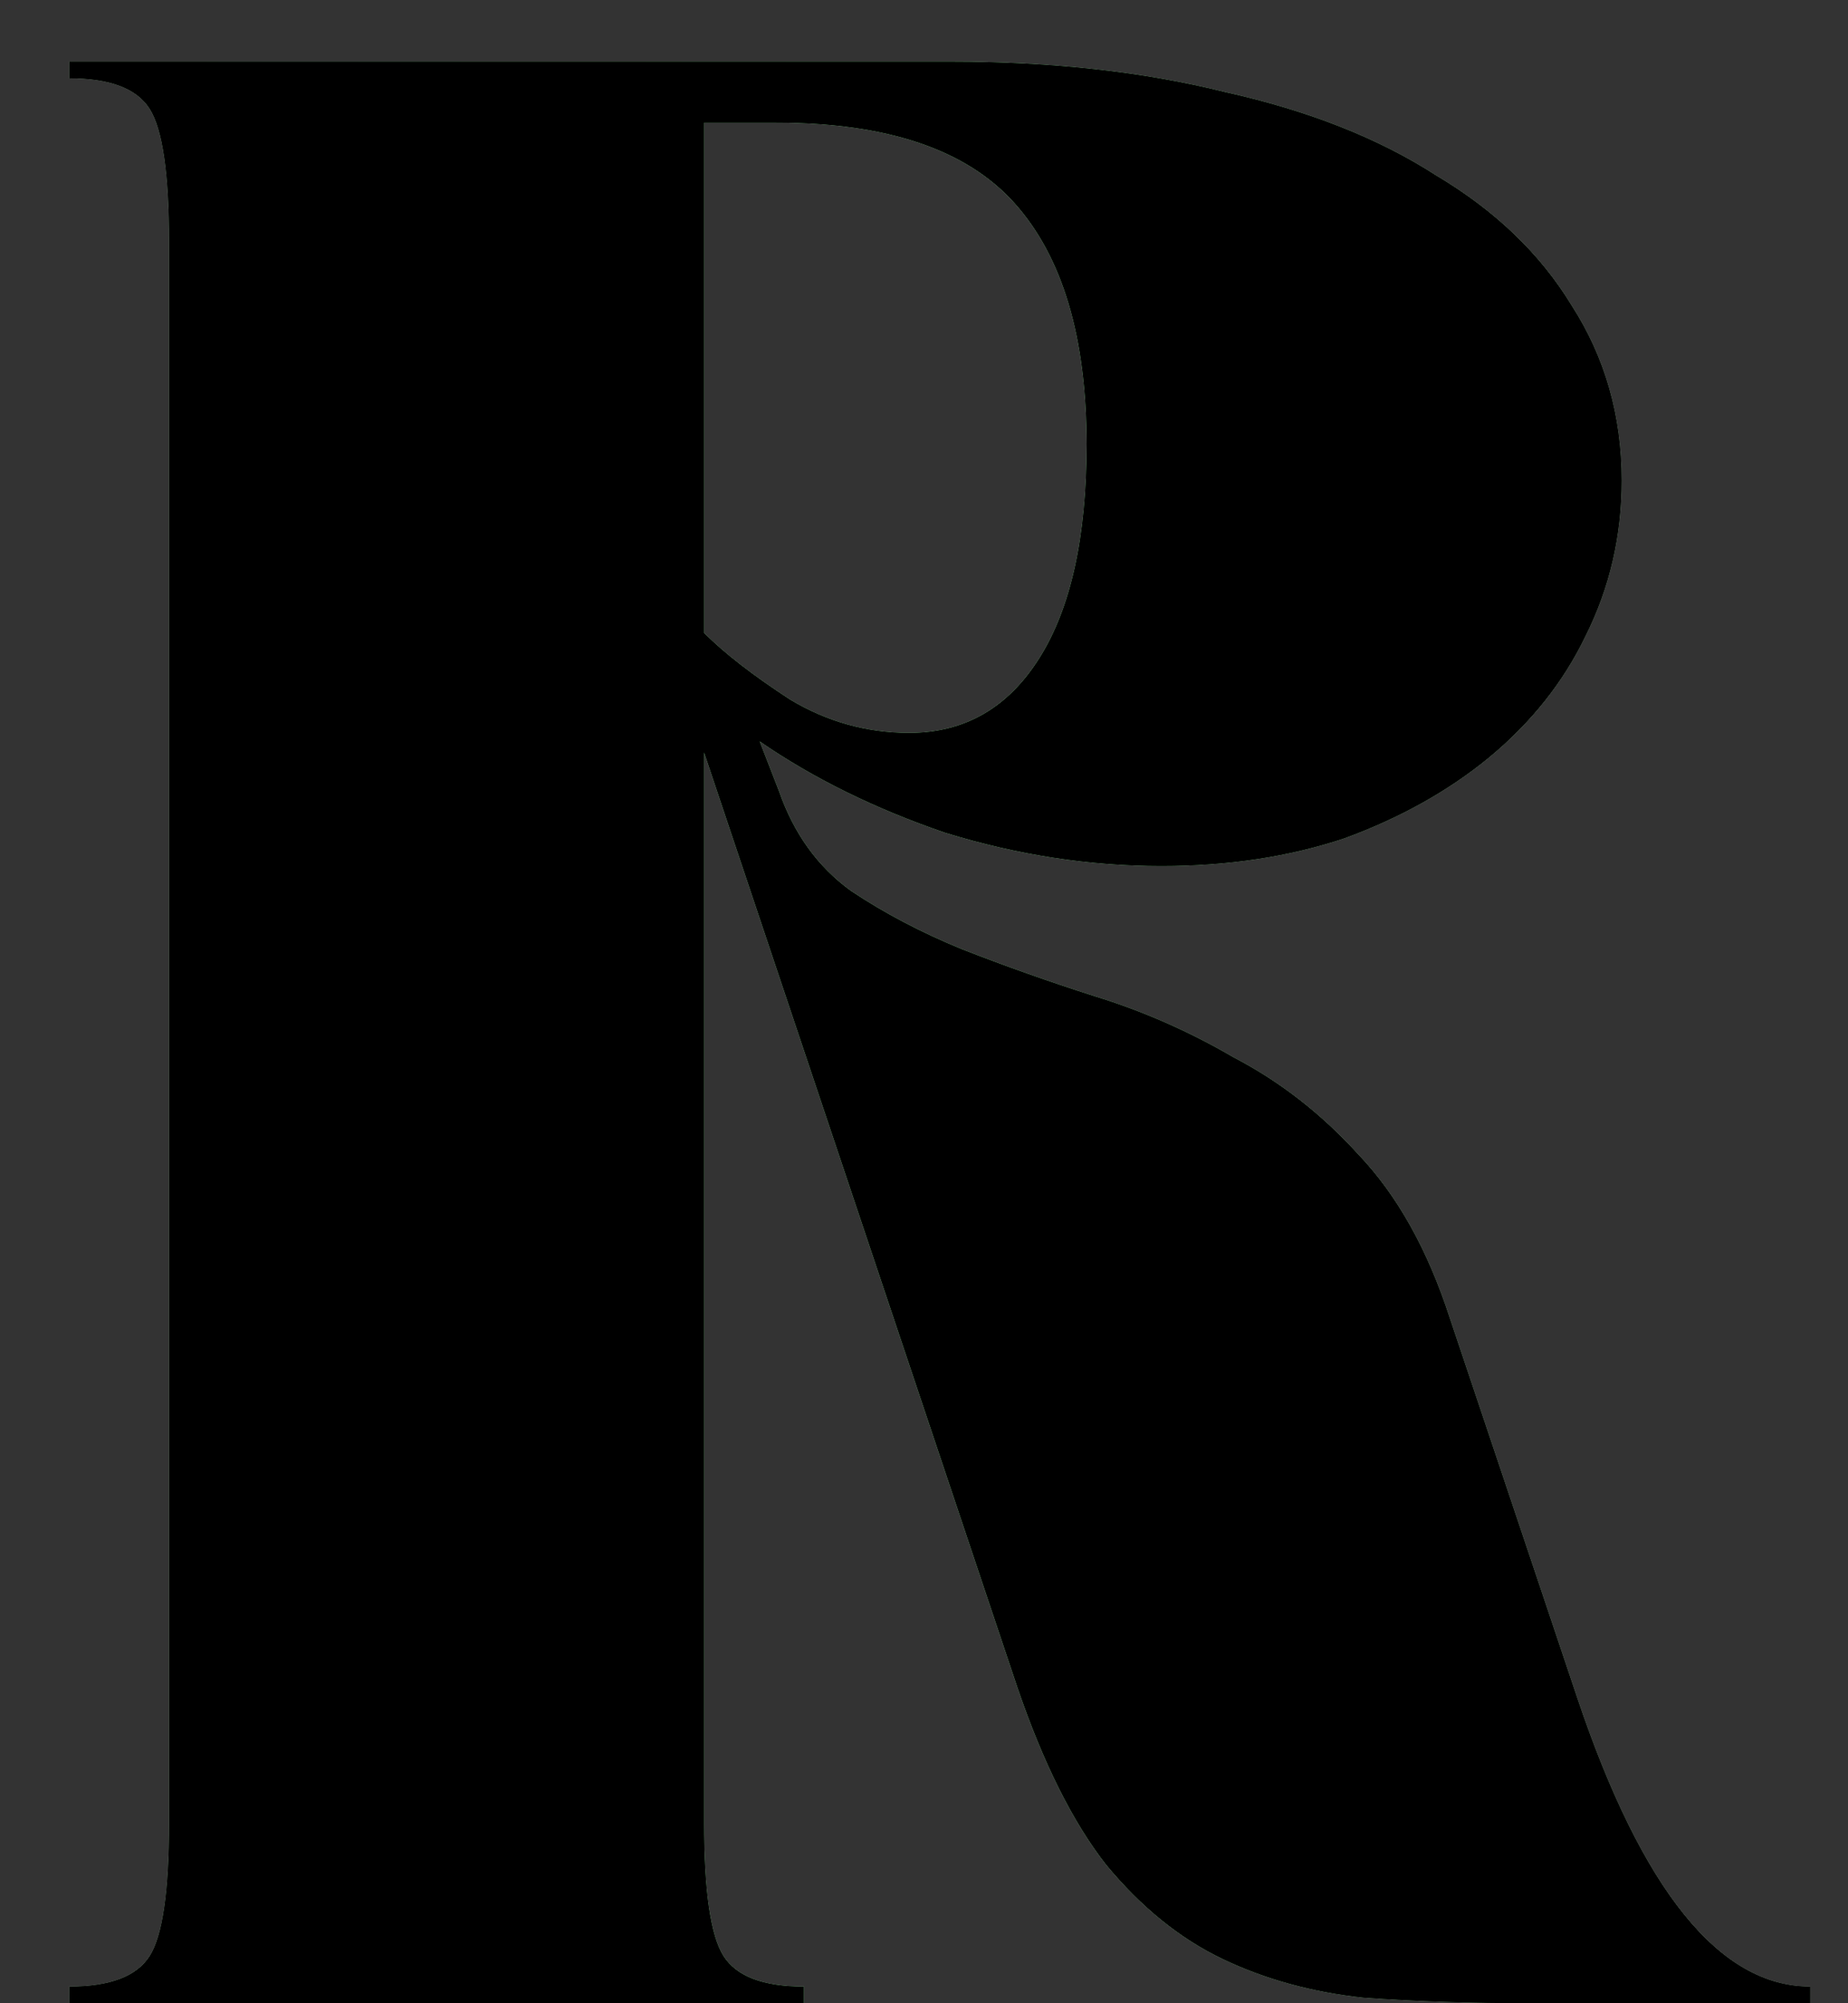
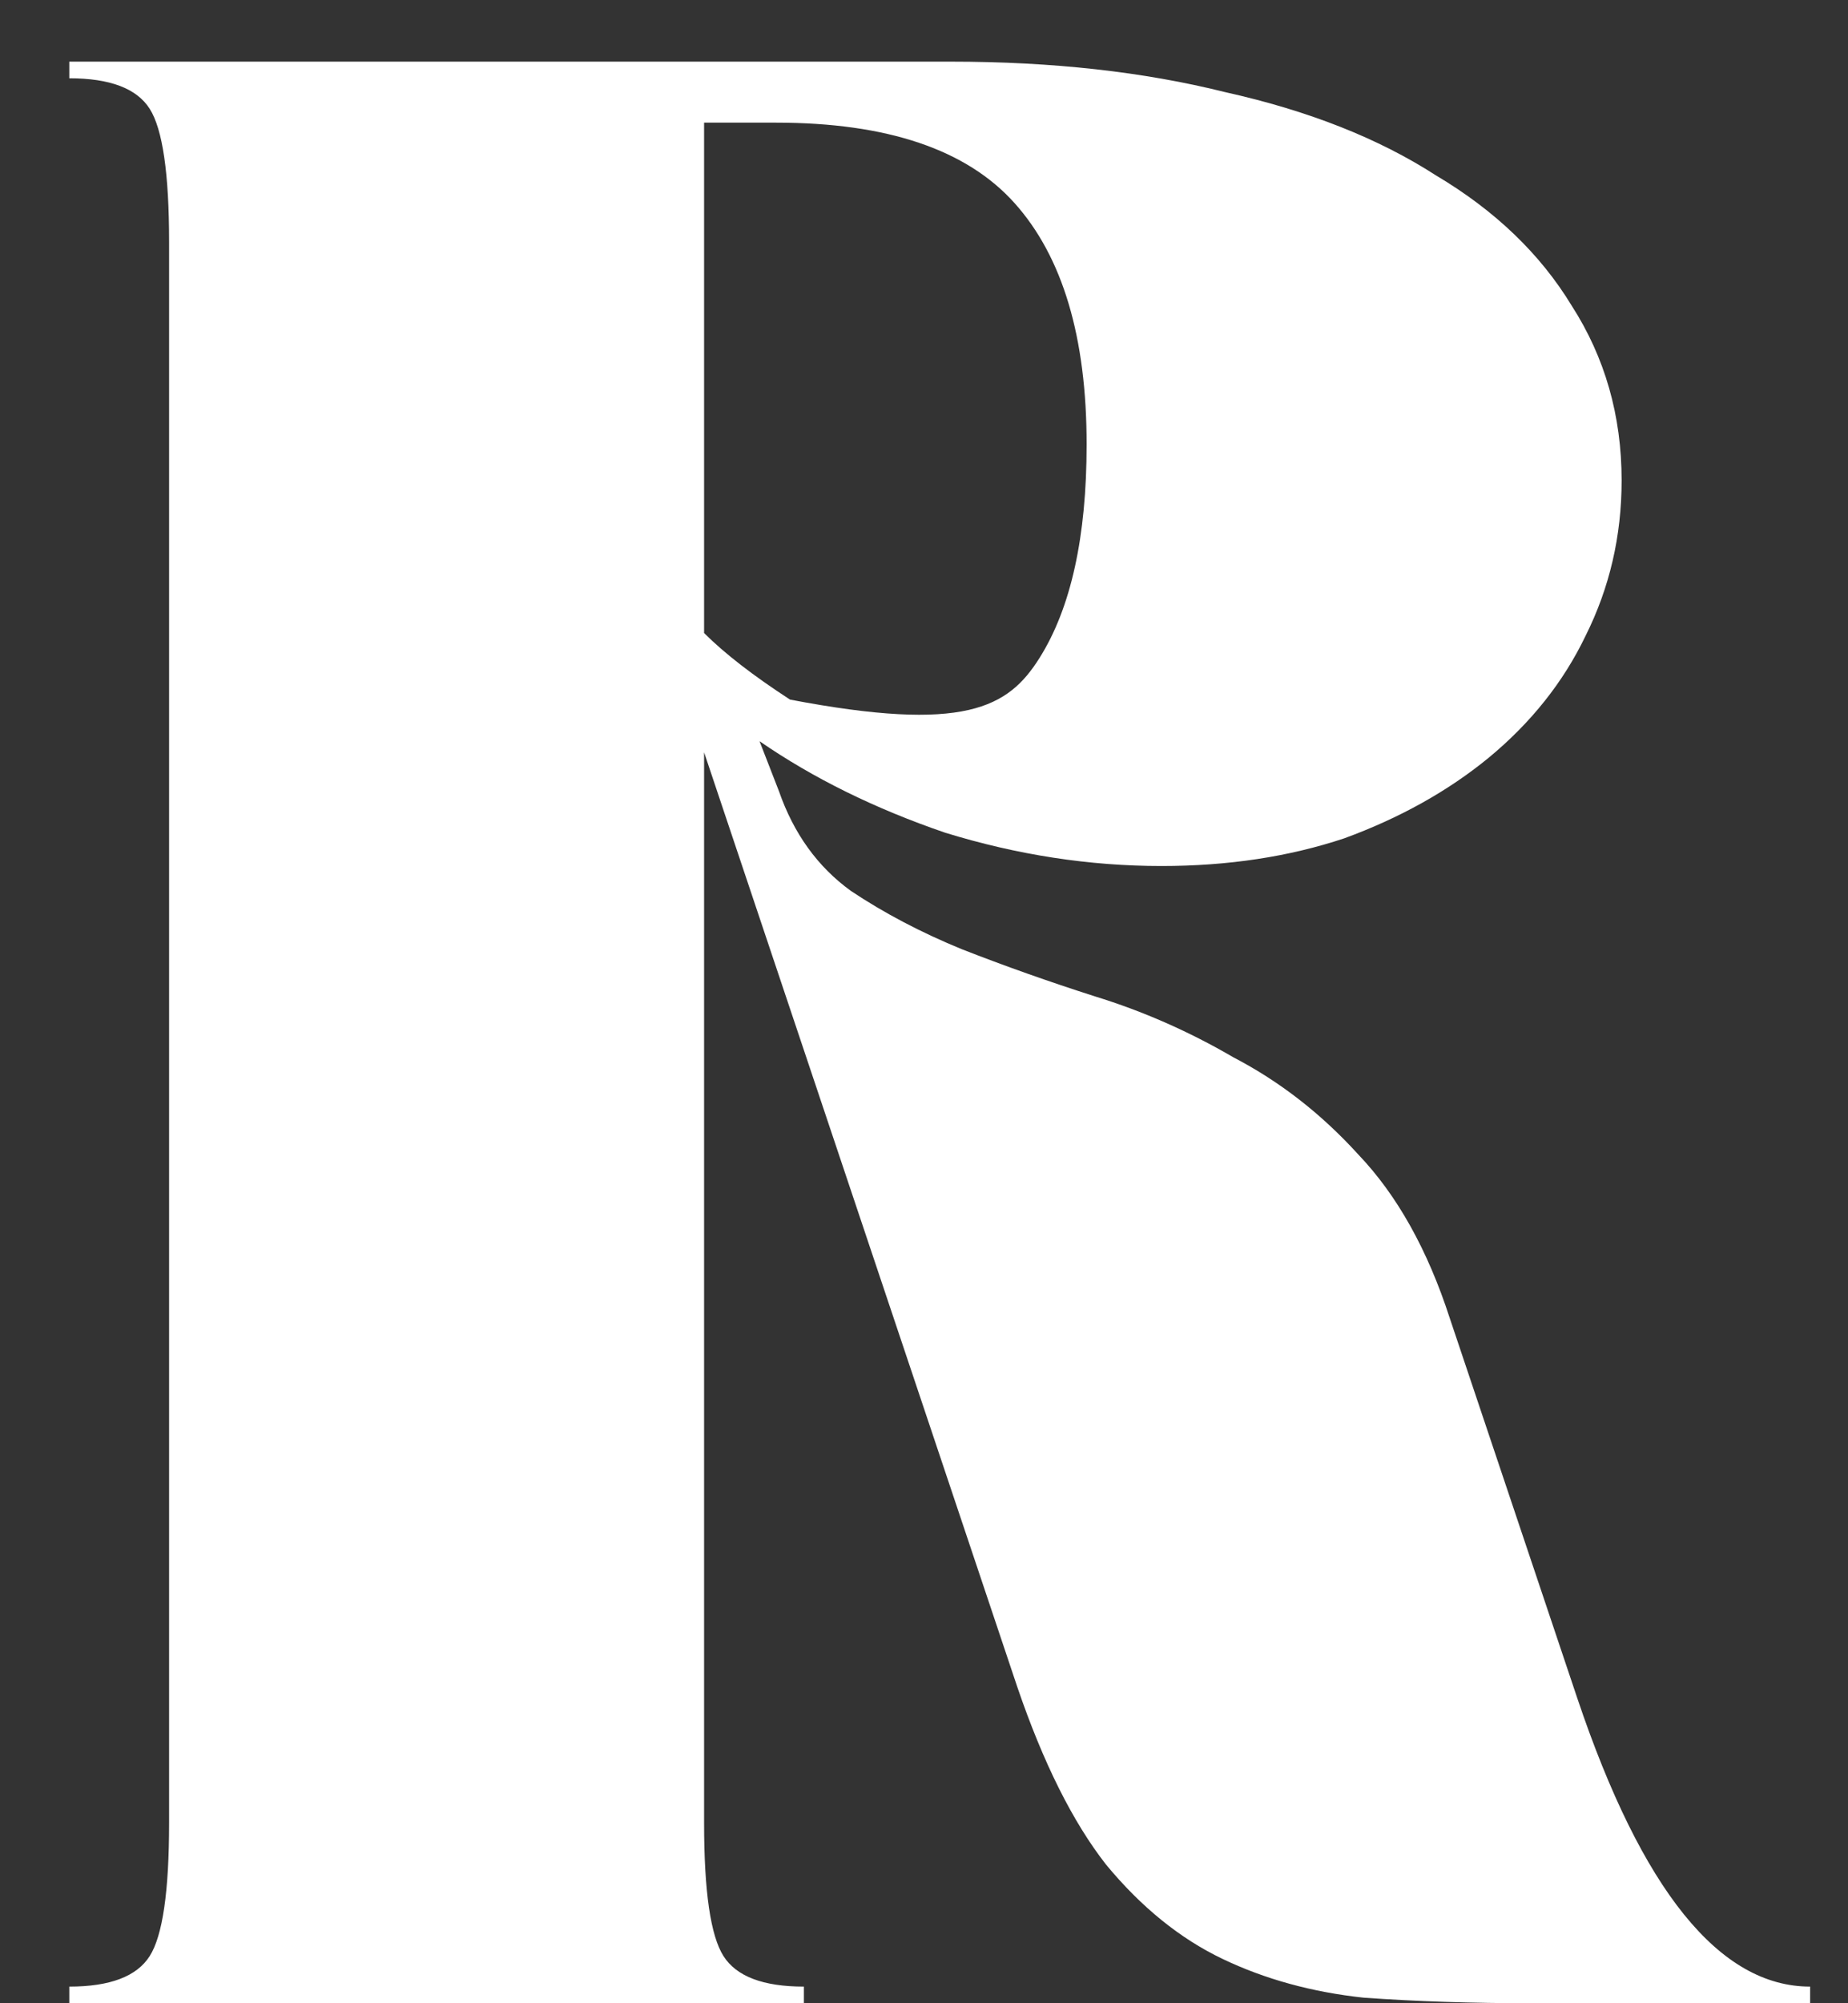
<svg xmlns="http://www.w3.org/2000/svg" width="24" height="26" viewBox="0 0 24 26" fill="none">
  <rect x="0" y="0" width="24" height="26" fill="#333333" stroke="none" />
-   <path d="M19.908 26C19.116 26 18.384 25.976 17.712 25.928C17.04 25.856 16.428 25.688 15.876 25.424C15.324 25.16 14.82 24.752 14.364 24.2C13.932 23.648 13.548 22.88 13.212 21.896L9.144 9.764V23.66C9.144 24.548 9.228 25.124 9.396 25.388C9.564 25.652 9.912 25.784 10.44 25.784V26H0.9V25.784C1.428 25.784 1.776 25.652 1.944 25.388C2.112 25.124 2.196 24.548 2.196 23.66V3.14C2.196 2.252 2.112 1.676 1.944 1.412C1.776 1.148 1.428 1.016 0.9 1.016V0.8H12.348C13.668 0.8 14.856 0.932 15.912 1.196C16.992 1.436 17.904 1.796 18.648 2.276C19.416 2.732 20.004 3.296 20.412 3.968C20.844 4.64 21.06 5.396 21.06 6.236C21.06 6.956 20.904 7.628 20.592 8.252C20.304 8.852 19.884 9.38 19.332 9.836C18.804 10.268 18.18 10.616 17.46 10.88C16.74 11.12 15.948 11.24 15.084 11.24C14.148 11.24 13.212 11.096 12.276 10.808C11.364 10.496 10.56 10.1 9.864 9.62L10.116 10.268C10.308 10.82 10.62 11.252 11.052 11.564C11.484 11.852 11.964 12.104 12.492 12.32C13.044 12.536 13.62 12.74 14.22 12.932C14.844 13.124 15.444 13.388 16.02 13.724C16.62 14.036 17.16 14.456 17.64 14.984C18.144 15.512 18.54 16.22 18.828 17.108L20.484 22.04C21.324 24.536 22.332 25.784 23.508 25.784V26H19.908ZM9.144 8.216C9.408 8.48 9.78 8.768 10.26 9.08C10.74 9.368 11.256 9.512 11.808 9.512C12.528 9.512 13.092 9.188 13.5 8.54C13.908 7.892 14.112 6.968 14.112 5.768C14.112 4.376 13.8 3.332 13.176 2.636C12.552 1.94 11.52 1.592 10.08 1.592H9.144V8.216Z" fill="white" />
-   <path d="M19.908 26C19.116 26 18.384 25.976 17.712 25.928C17.04 25.856 16.428 25.688 15.876 25.424C15.324 25.16 14.82 24.752 14.364 24.2C13.932 23.648 13.548 22.88 13.212 21.896L9.144 9.764V23.66C9.144 24.548 9.228 25.124 9.396 25.388C9.564 25.652 9.912 25.784 10.44 25.784V26H0.9V25.784C1.428 25.784 1.776 25.652 1.944 25.388C2.112 25.124 2.196 24.548 2.196 23.66V3.14C2.196 2.252 2.112 1.676 1.944 1.412C1.776 1.148 1.428 1.016 0.9 1.016V0.8H12.348C13.668 0.8 14.856 0.932 15.912 1.196C16.992 1.436 17.904 1.796 18.648 2.276C19.416 2.732 20.004 3.296 20.412 3.968C20.844 4.64 21.06 5.396 21.06 6.236C21.06 6.956 20.904 7.628 20.592 8.252C20.304 8.852 19.884 9.38 19.332 9.836C18.804 10.268 18.18 10.616 17.46 10.88C16.74 11.12 15.948 11.24 15.084 11.24C14.148 11.24 13.212 11.096 12.276 10.808C11.364 10.496 10.56 10.1 9.864 9.62L10.116 10.268C10.308 10.82 10.62 11.252 11.052 11.564C11.484 11.852 11.964 12.104 12.492 12.32C13.044 12.536 13.62 12.74 14.22 12.932C14.844 13.124 15.444 13.388 16.02 13.724C16.62 14.036 17.16 14.456 17.64 14.984C18.144 15.512 18.54 16.22 18.828 17.108L20.484 22.04C21.324 24.536 22.332 25.784 23.508 25.784V26H19.908ZM9.144 8.216C9.408 8.48 9.78 8.768 10.26 9.08C10.74 9.368 11.256 9.512 11.808 9.512C12.528 9.512 13.092 9.188 13.5 8.54C13.908 7.892 14.112 6.968 14.112 5.768C14.112 4.376 13.8 3.332 13.176 2.636C12.552 1.94 11.52 1.592 10.08 1.592H9.144V8.216Z" fill="url(#paint0_linear_2956_867)" />
-   <path d="M19.908 26C19.116 26 18.384 25.976 17.712 25.928C17.04 25.856 16.428 25.688 15.876 25.424C15.324 25.16 14.82 24.752 14.364 24.2C13.932 23.648 13.548 22.88 13.212 21.896L9.144 9.764V23.66C9.144 24.548 9.228 25.124 9.396 25.388C9.564 25.652 9.912 25.784 10.44 25.784V26H0.9V25.784C1.428 25.784 1.776 25.652 1.944 25.388C2.112 25.124 2.196 24.548 2.196 23.66V3.14C2.196 2.252 2.112 1.676 1.944 1.412C1.776 1.148 1.428 1.016 0.9 1.016V0.8H12.348C13.668 0.8 14.856 0.932 15.912 1.196C16.992 1.436 17.904 1.796 18.648 2.276C19.416 2.732 20.004 3.296 20.412 3.968C20.844 4.64 21.06 5.396 21.06 6.236C21.06 6.956 20.904 7.628 20.592 8.252C20.304 8.852 19.884 9.38 19.332 9.836C18.804 10.268 18.18 10.616 17.46 10.88C16.74 11.12 15.948 11.24 15.084 11.24C14.148 11.24 13.212 11.096 12.276 10.808C11.364 10.496 10.56 10.1 9.864 9.62L10.116 10.268C10.308 10.82 10.62 11.252 11.052 11.564C11.484 11.852 11.964 12.104 12.492 12.32C13.044 12.536 13.62 12.74 14.22 12.932C14.844 13.124 15.444 13.388 16.02 13.724C16.62 14.036 17.16 14.456 17.64 14.984C18.144 15.512 18.54 16.22 18.828 17.108L20.484 22.04C21.324 24.536 22.332 25.784 23.508 25.784V26H19.908ZM9.144 8.216C9.408 8.48 9.78 8.768 10.26 9.08C10.74 9.368 11.256 9.512 11.808 9.512C12.528 9.512 13.092 9.188 13.5 8.54C13.908 7.892 14.112 6.968 14.112 5.768C14.112 4.376 13.8 3.332 13.176 2.636C12.552 1.94 11.52 1.592 10.08 1.592H9.144V8.216Z" fill="black" />
+   <path d="M19.908 26C19.116 26 18.384 25.976 17.712 25.928C17.04 25.856 16.428 25.688 15.876 25.424C15.324 25.16 14.82 24.752 14.364 24.2C13.932 23.648 13.548 22.88 13.212 21.896L9.144 9.764V23.66C9.144 24.548 9.228 25.124 9.396 25.388C9.564 25.652 9.912 25.784 10.44 25.784V26H0.9V25.784C1.428 25.784 1.776 25.652 1.944 25.388C2.112 25.124 2.196 24.548 2.196 23.66V3.14C2.196 2.252 2.112 1.676 1.944 1.412C1.776 1.148 1.428 1.016 0.9 1.016V0.8H12.348C13.668 0.8 14.856 0.932 15.912 1.196C16.992 1.436 17.904 1.796 18.648 2.276C19.416 2.732 20.004 3.296 20.412 3.968C20.844 4.64 21.06 5.396 21.06 6.236C21.06 6.956 20.904 7.628 20.592 8.252C20.304 8.852 19.884 9.38 19.332 9.836C18.804 10.268 18.18 10.616 17.46 10.88C16.74 11.12 15.948 11.24 15.084 11.24C14.148 11.24 13.212 11.096 12.276 10.808C11.364 10.496 10.56 10.1 9.864 9.62L10.116 10.268C10.308 10.82 10.62 11.252 11.052 11.564C11.484 11.852 11.964 12.104 12.492 12.32C13.044 12.536 13.62 12.74 14.22 12.932C14.844 13.124 15.444 13.388 16.02 13.724C16.62 14.036 17.16 14.456 17.64 14.984C18.144 15.512 18.54 16.22 18.828 17.108L20.484 22.04C21.324 24.536 22.332 25.784 23.508 25.784V26H19.908ZM9.144 8.216C9.408 8.48 9.78 8.768 10.26 9.08C12.528 9.512 13.092 9.188 13.5 8.54C13.908 7.892 14.112 6.968 14.112 5.768C14.112 4.376 13.8 3.332 13.176 2.636C12.552 1.94 11.52 1.592 10.08 1.592H9.144V8.216Z" fill="white" />
  <defs>
    <linearGradient id="paint0_linear_2956_867" x1="-1.676" y1="0.45" x2="24.585" y2="0.679" gradientUnits="userSpaceOnUse">
      <stop stop-color="#08230B" />
      <stop offset="0.54" stop-color="#21892C" />
      <stop offset="1" stop-color="#08230B" />
    </linearGradient>
  </defs>
</svg>